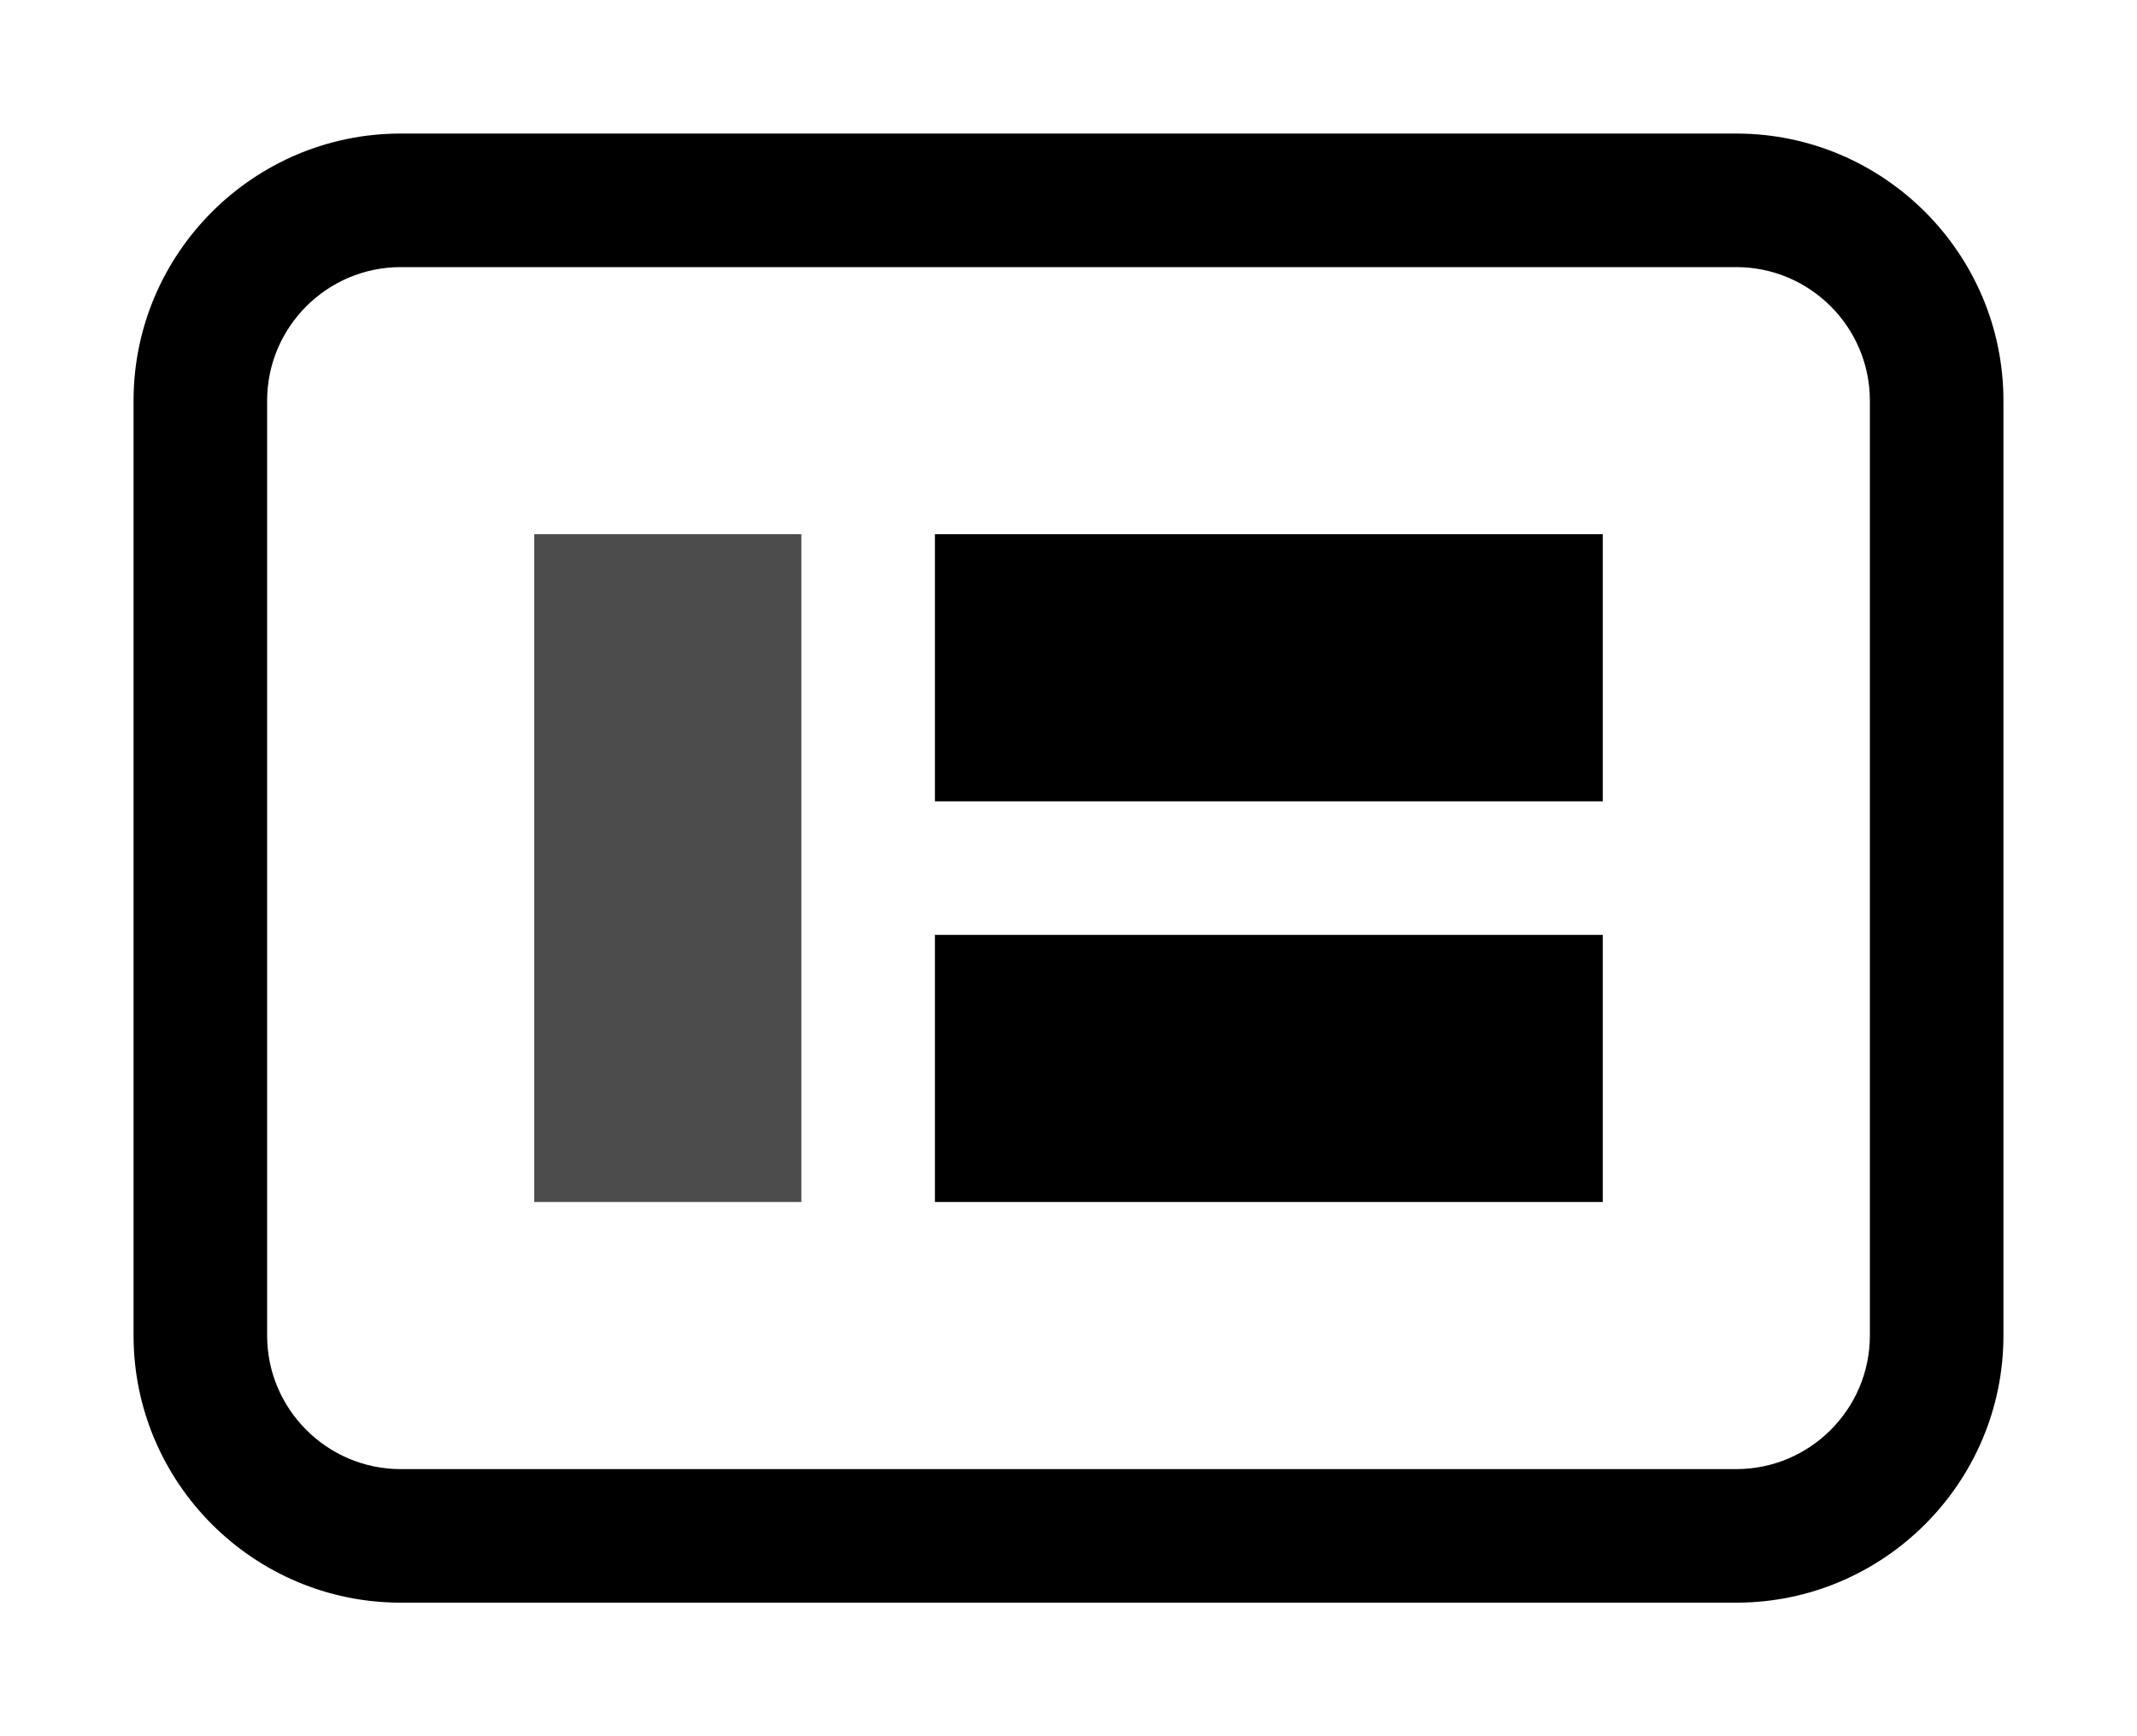
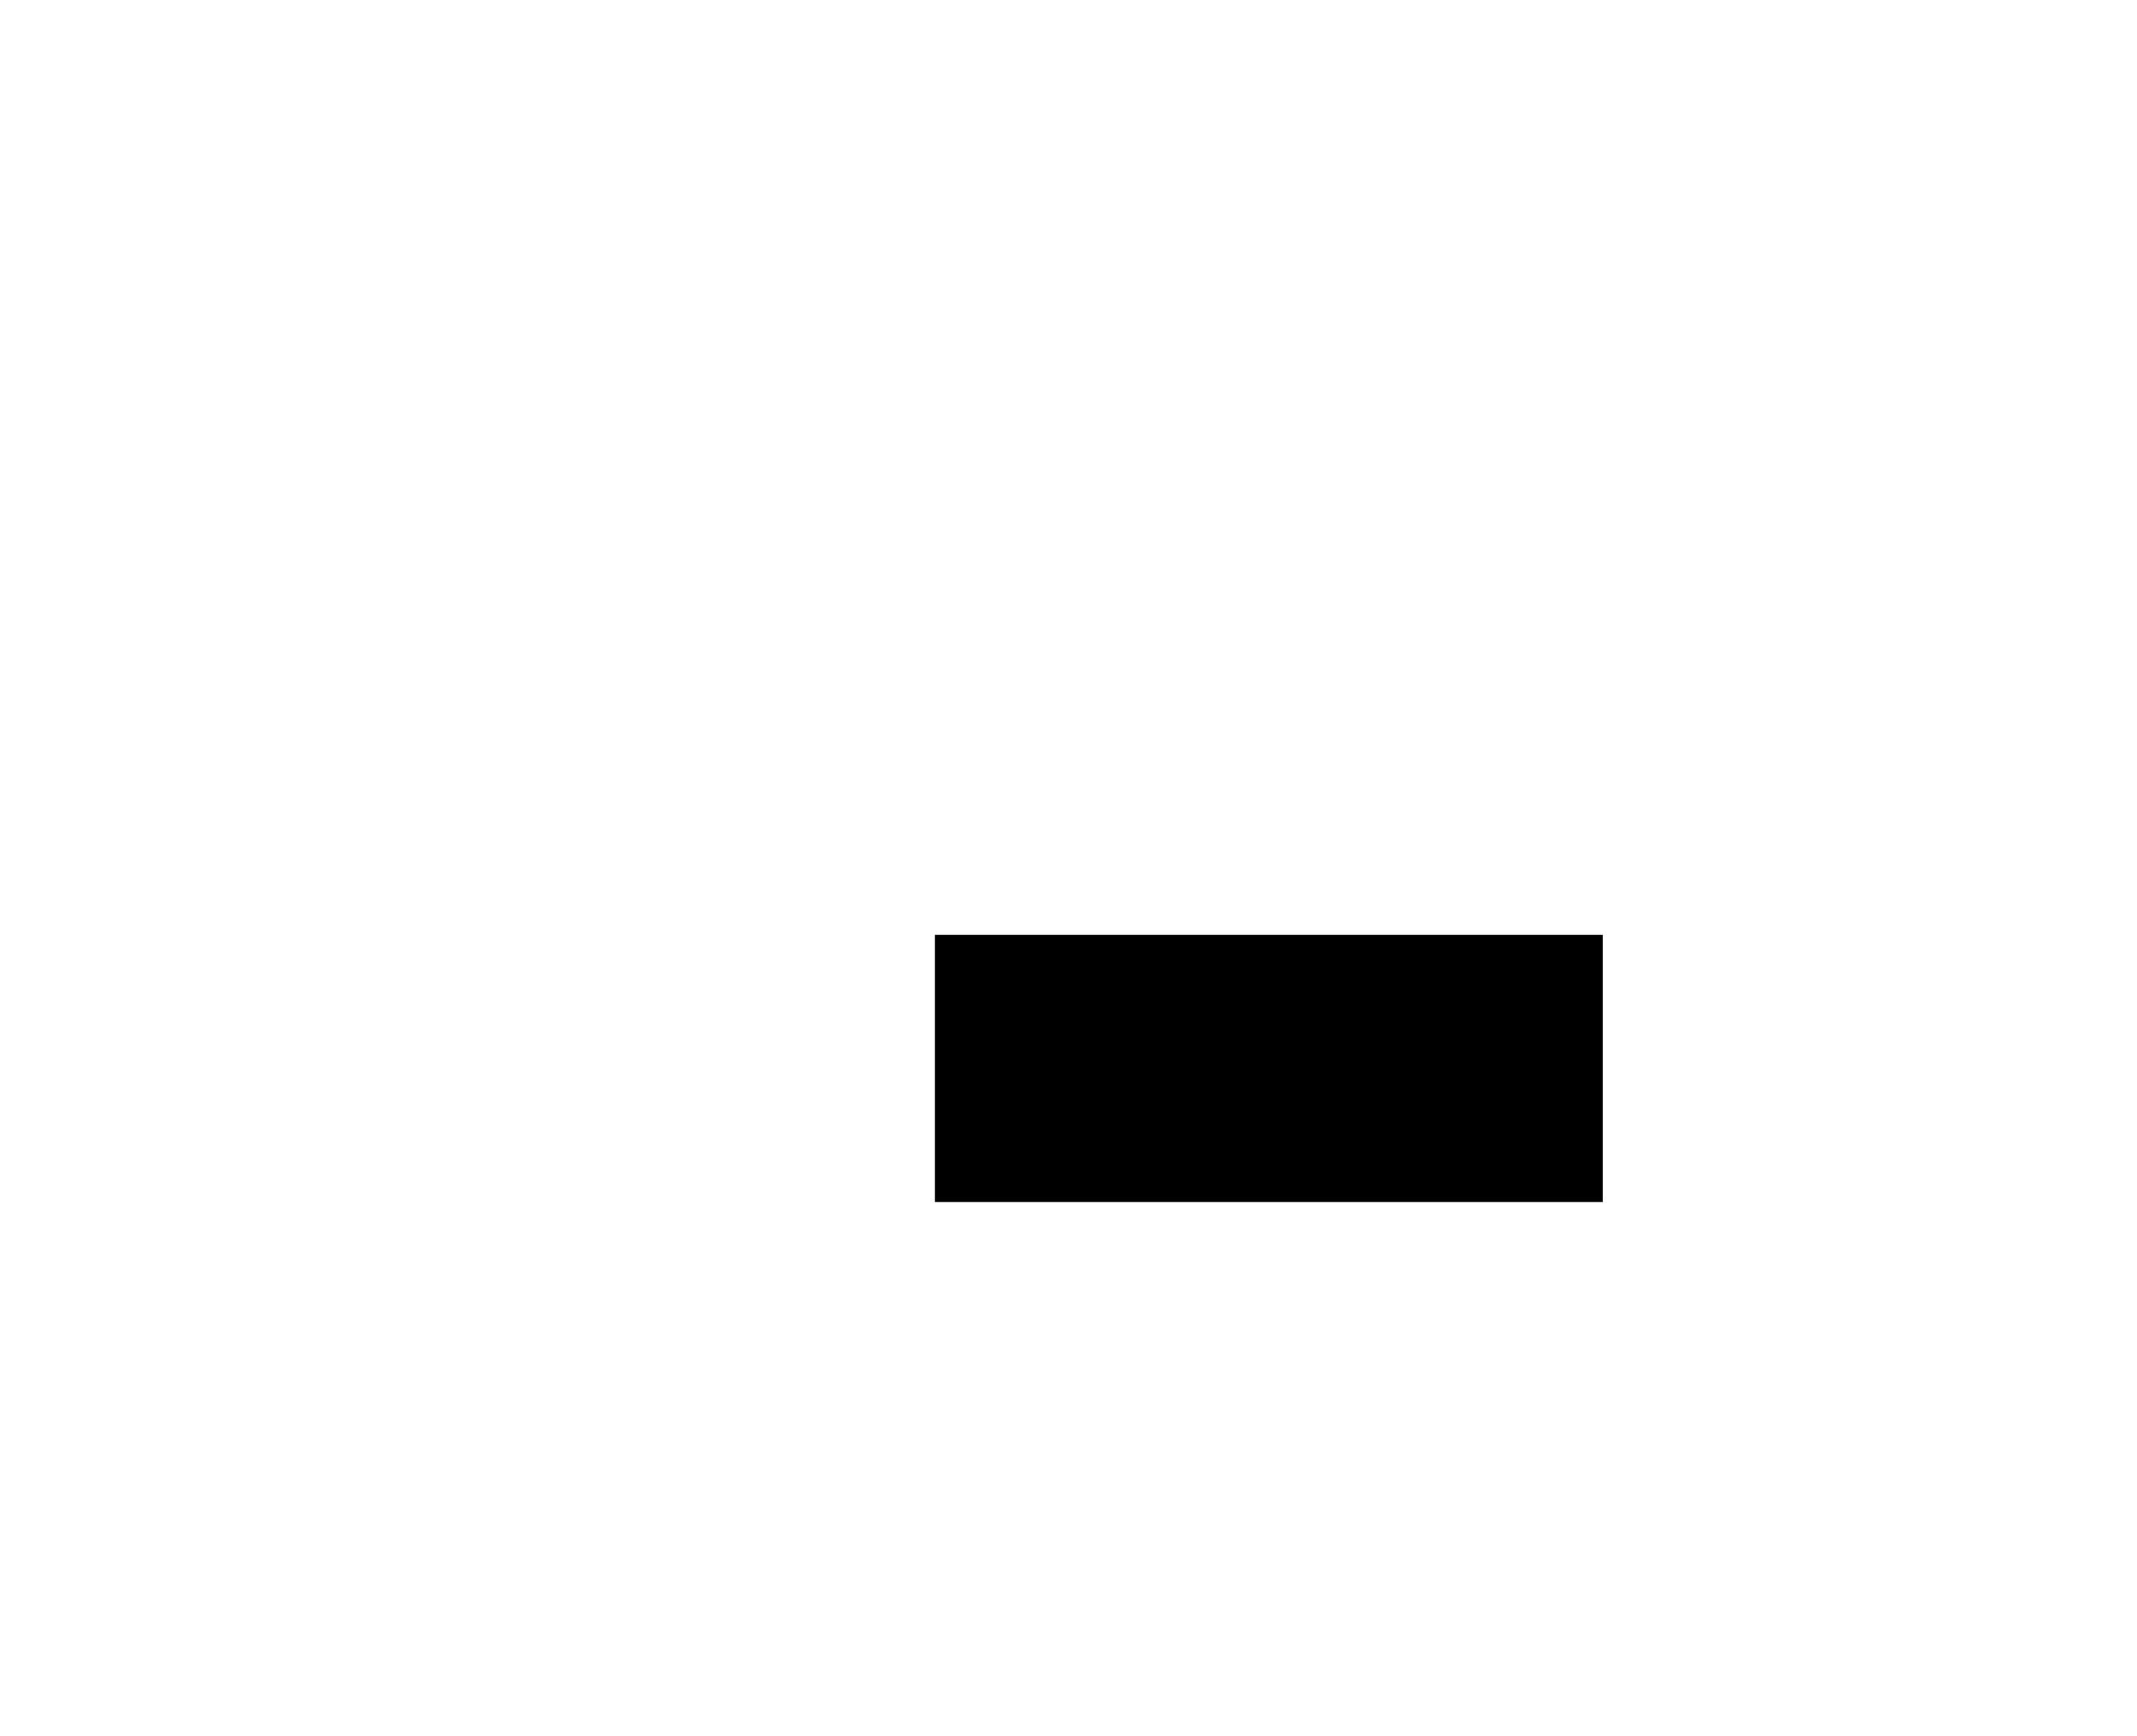
<svg xmlns="http://www.w3.org/2000/svg" id="root" version="1.1" viewBox="0 0 16 13">
-   <path fill="currentColor" d="M 13 1 L 3 1 C 1.898 1 1 1.898 1 3 L 1 10 C 1 11.102 1.898 12 3 12 L 13 12 C 14.102 12 15 11.102 15 10 L 15 3 C 15 1.898 14.102 1 13 1 M 13 2 C 13.551 2 14 2.449 14 3 L 14 10 C 14 10.551 13.551 11 13 11 L 3 11 C 2.449 11 2 10.551 2 10 L 2 3 C 2 2.449 2.449 2 3 2 L 13 2" />
-   <path fill="currentColor" d="M 12 6 L 7 6 L 7 4 L 12 4 Z" />
  <path fill="currentColor" d="M 12 9 L 7 9 L 7 7 L 12 7 Z" />
-   <path fill="currentColor" fill-opacity="0.7" d="M 6 9 L 4 9 L 4 4 L 6 4 Z" />
</svg>